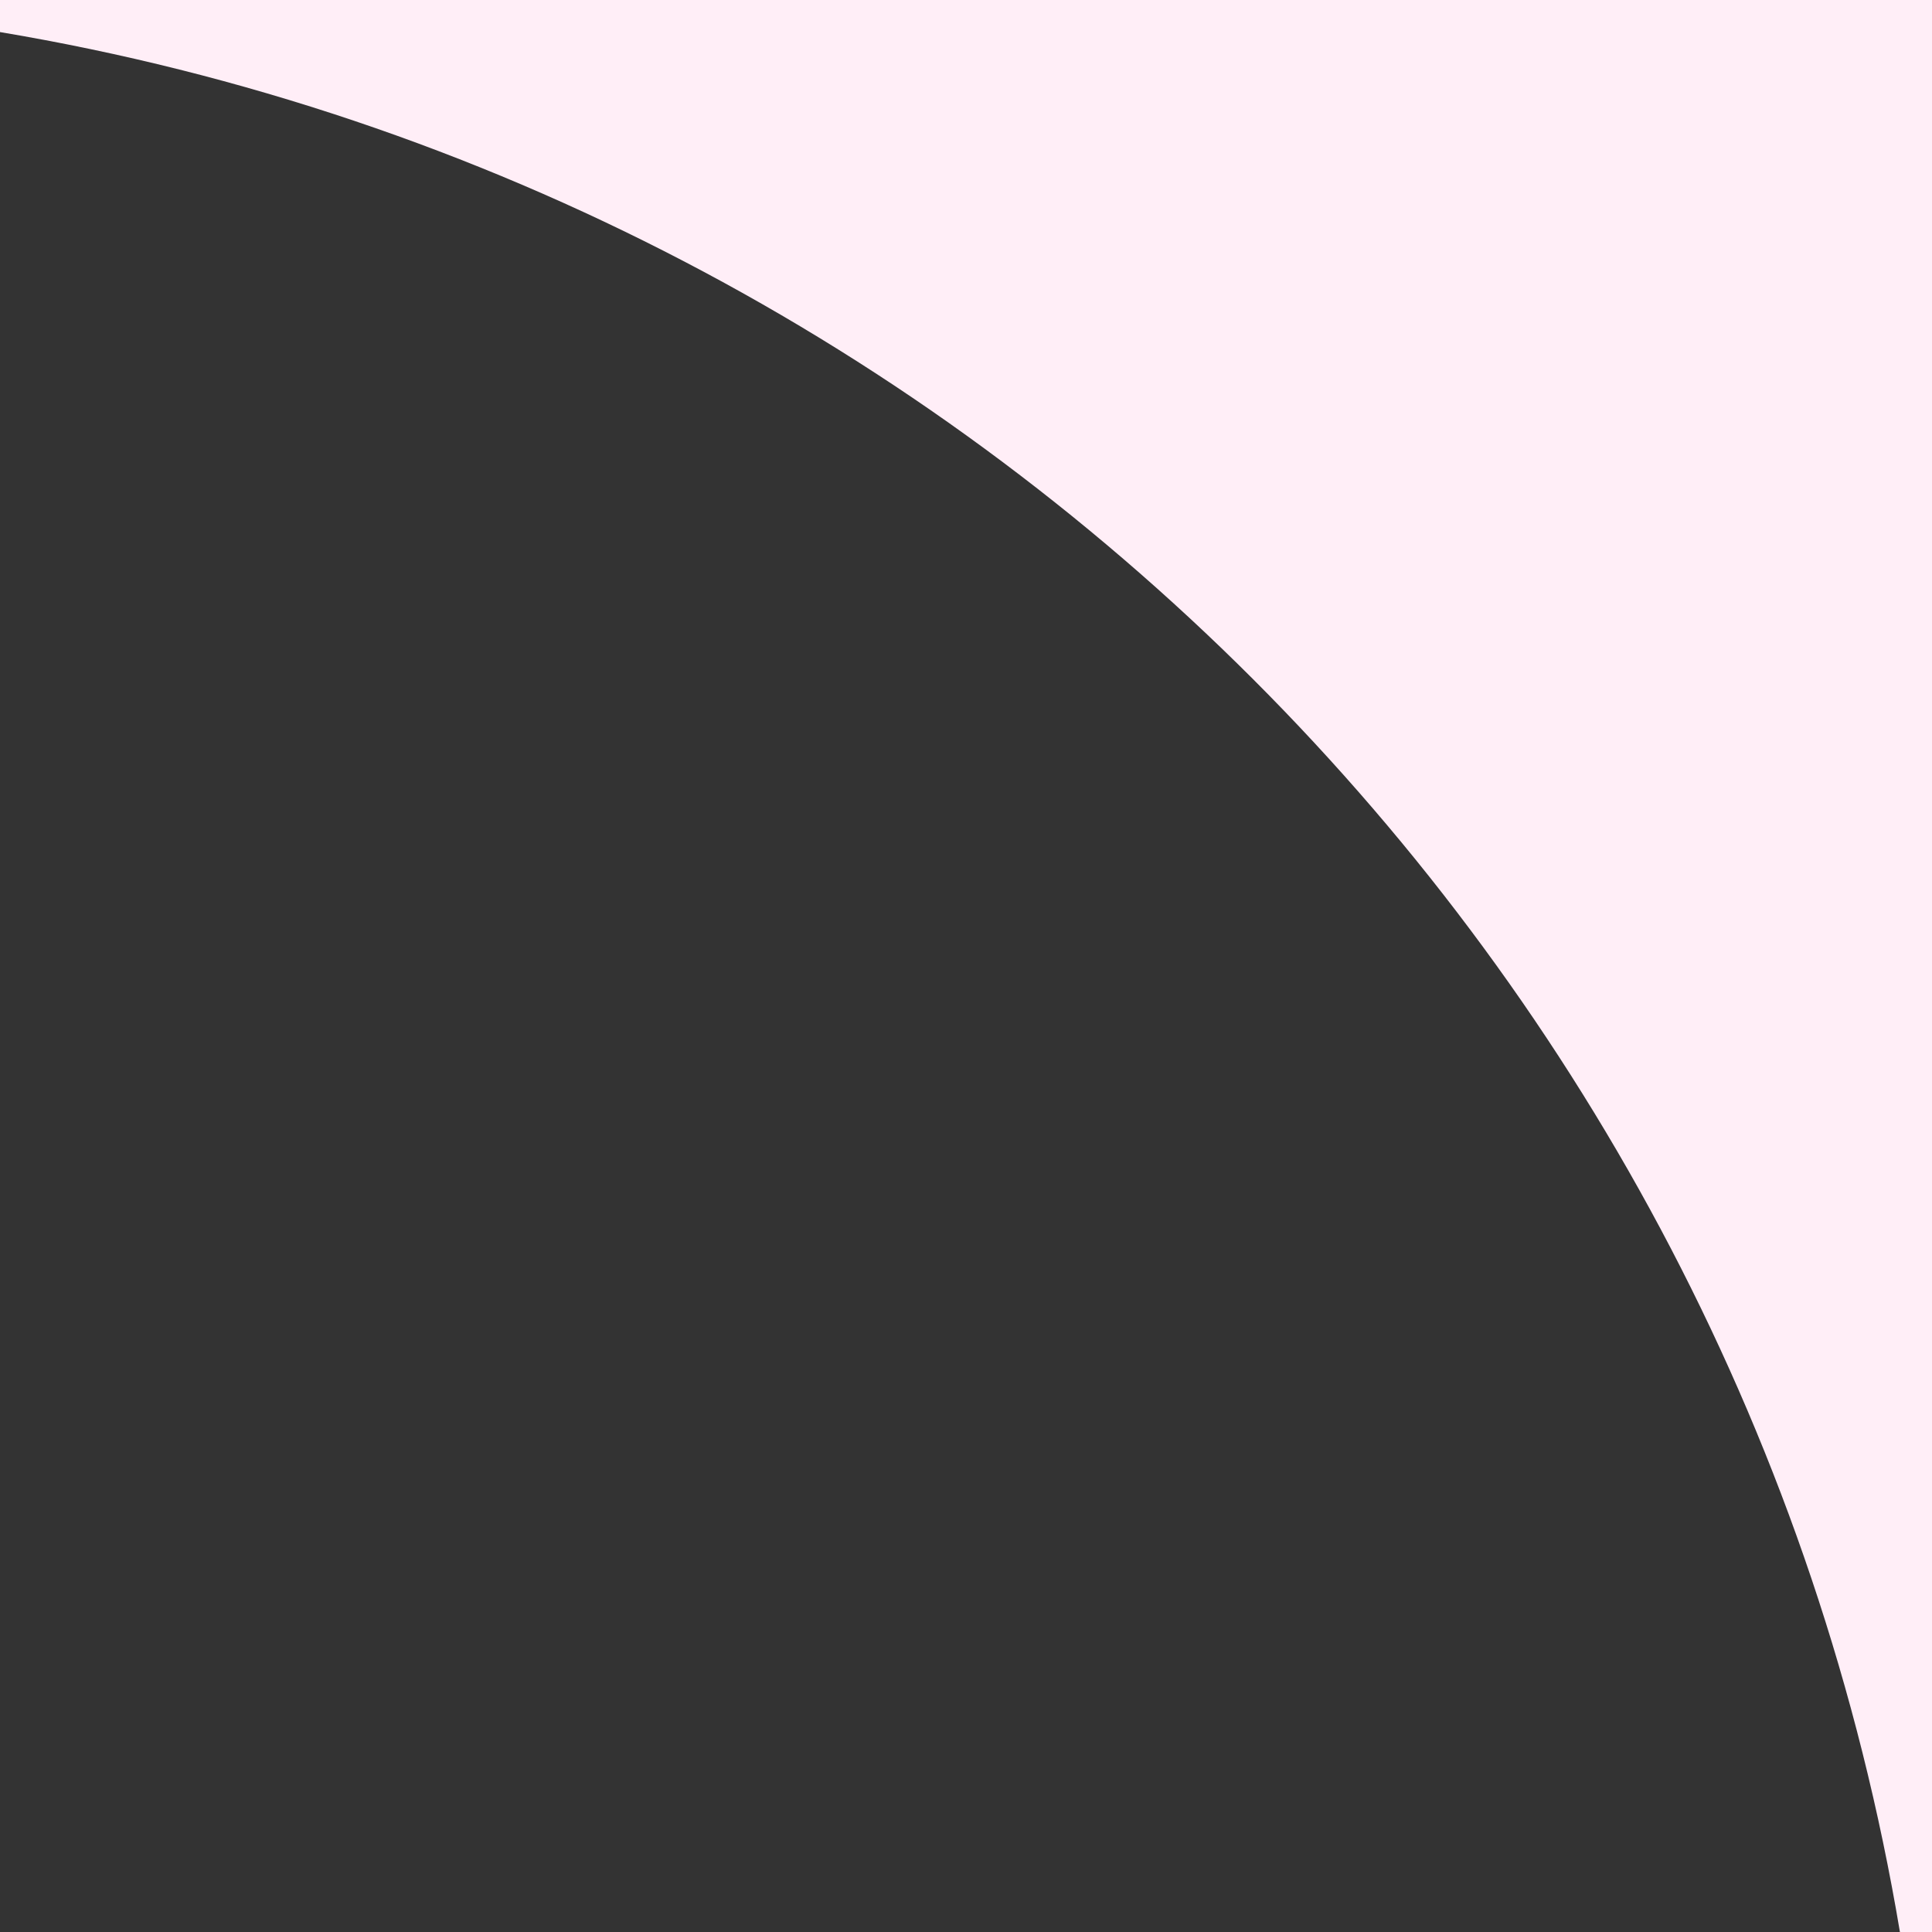
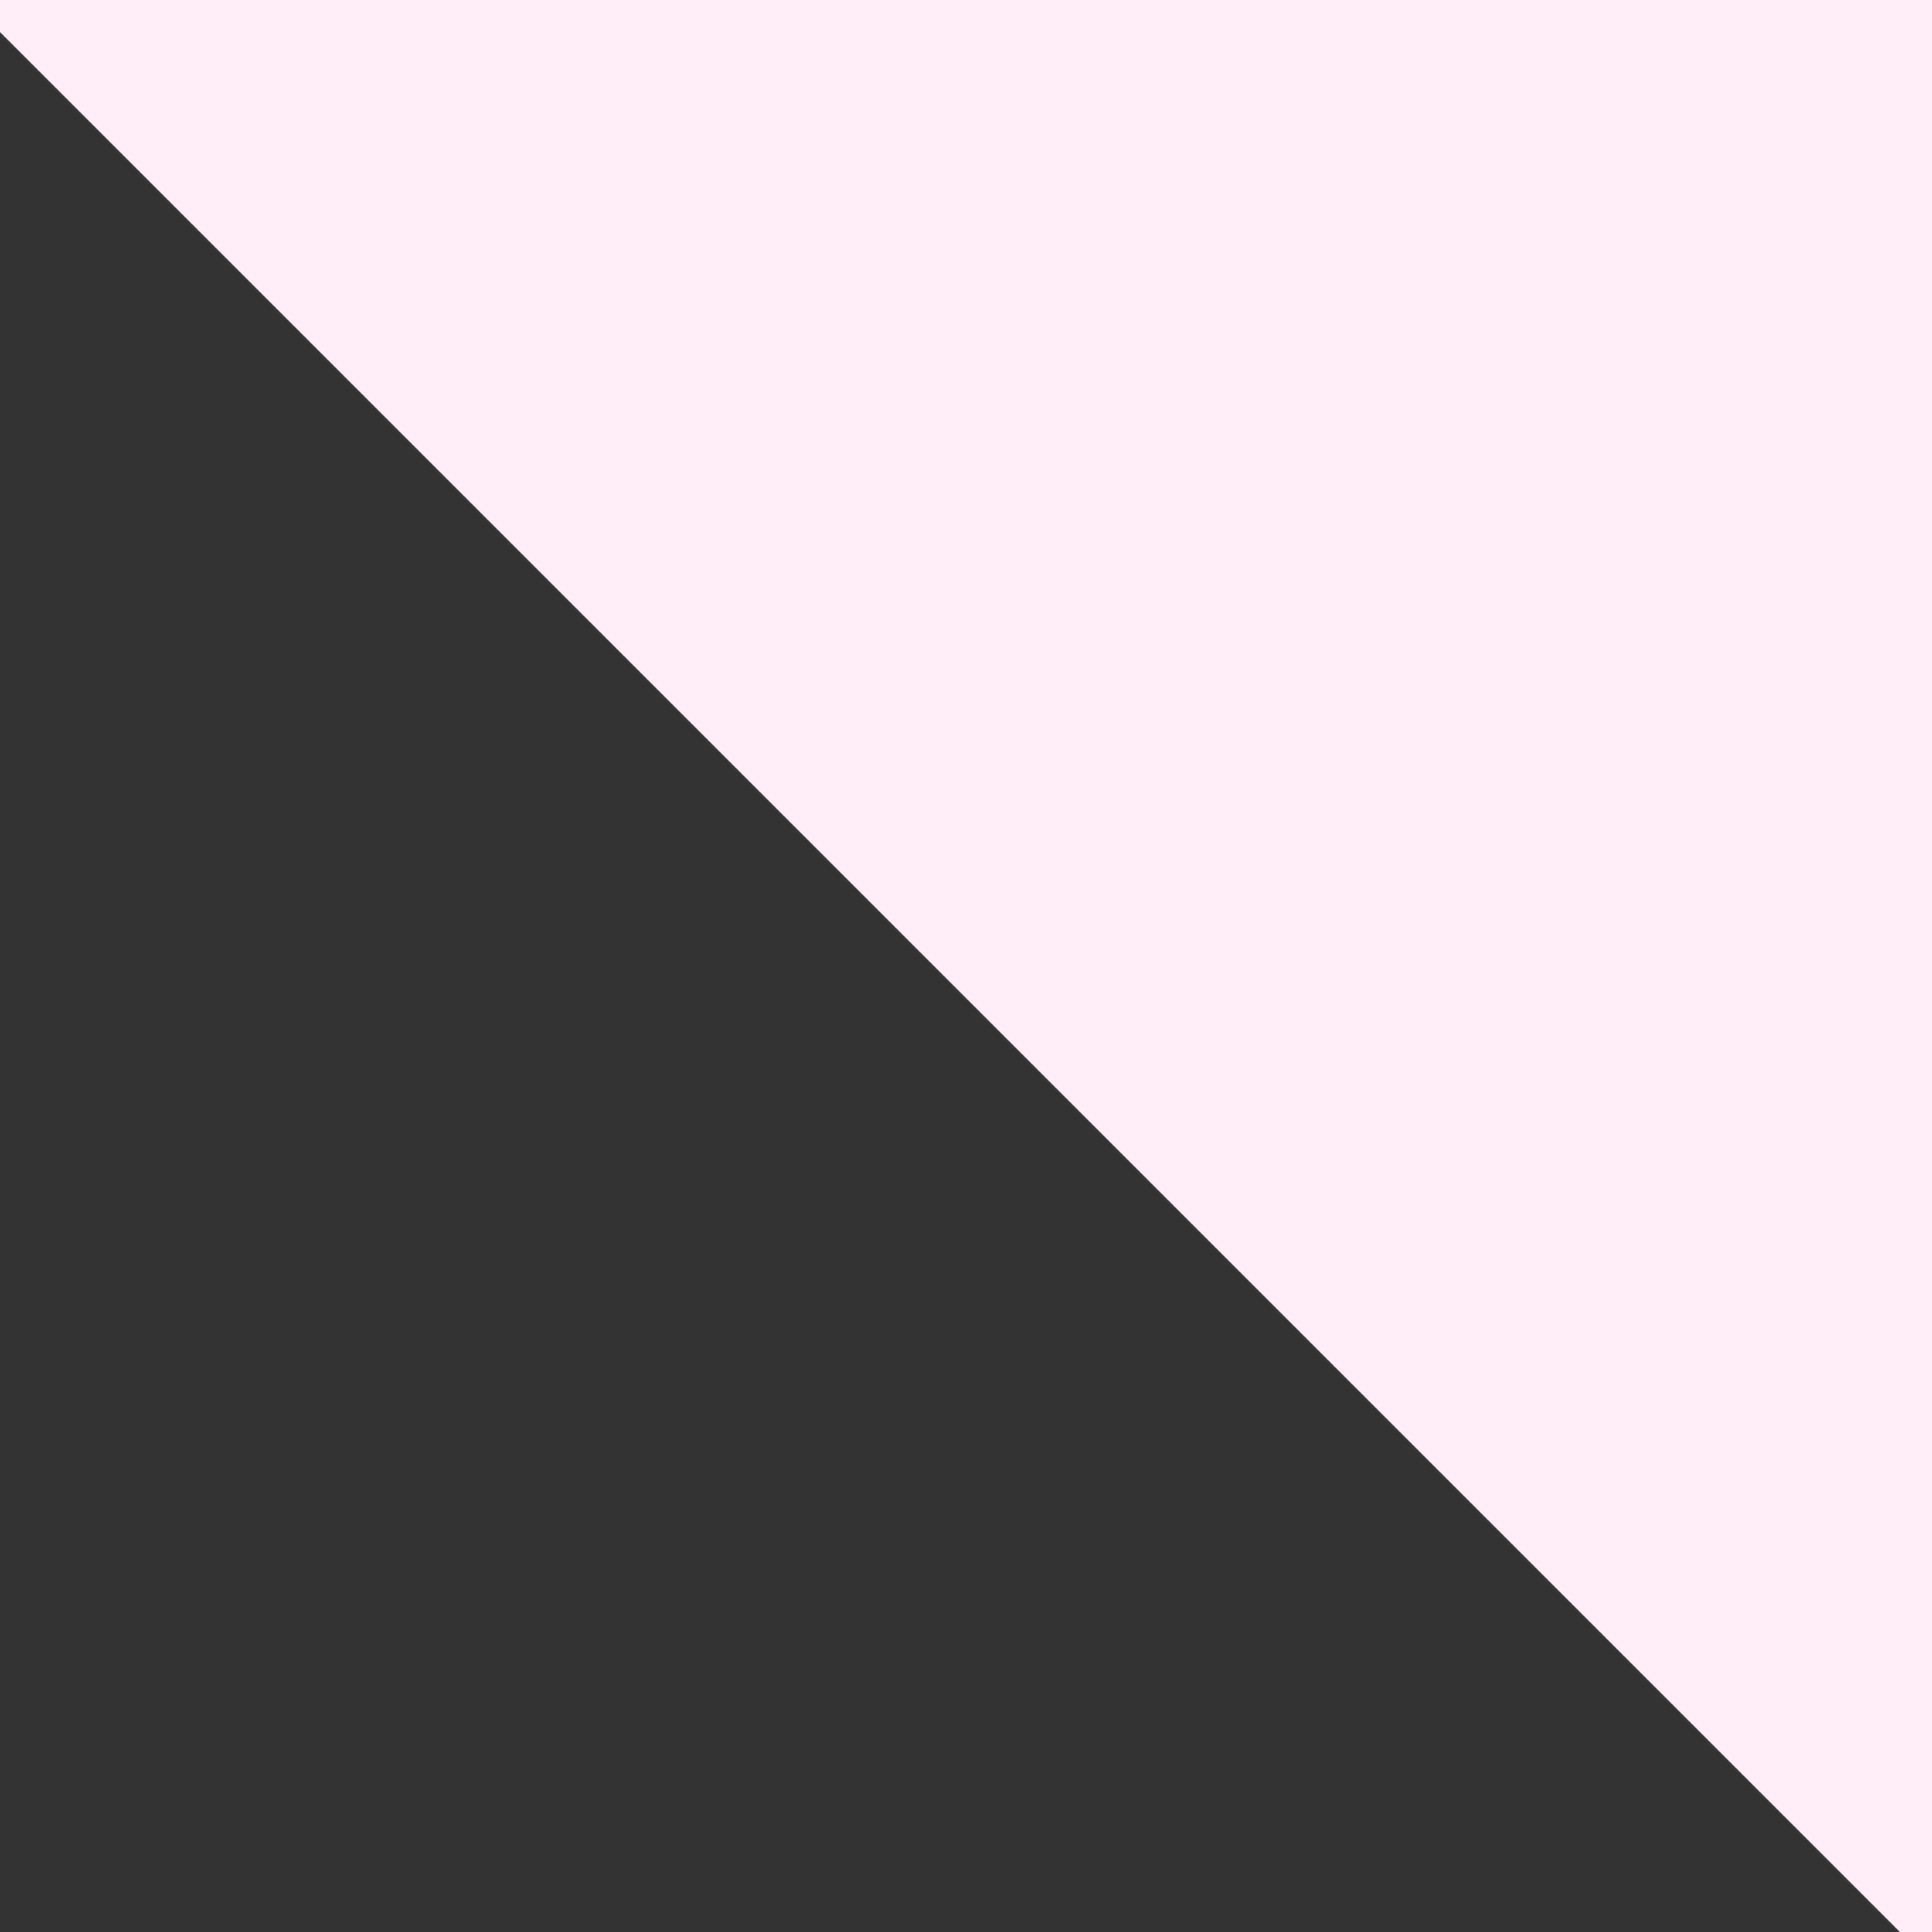
<svg xmlns="http://www.w3.org/2000/svg" width="25" height="25" viewBox="0 0 25 25" fill="none">
  <rect x="0" y="0" width="25" height="25" fill="#333333" stroke="none" />
-   <path fill-rule="evenodd" clip-rule="evenodd" d="M24.585 25H25V0H0V0.415C12.562 2.522 22.478 12.438 24.585 25Z" fill="#FFEEF7" />
+   <path fill-rule="evenodd" clip-rule="evenodd" d="M24.585 25H25V0H0V0.415Z" fill="#FFEEF7" />
</svg>